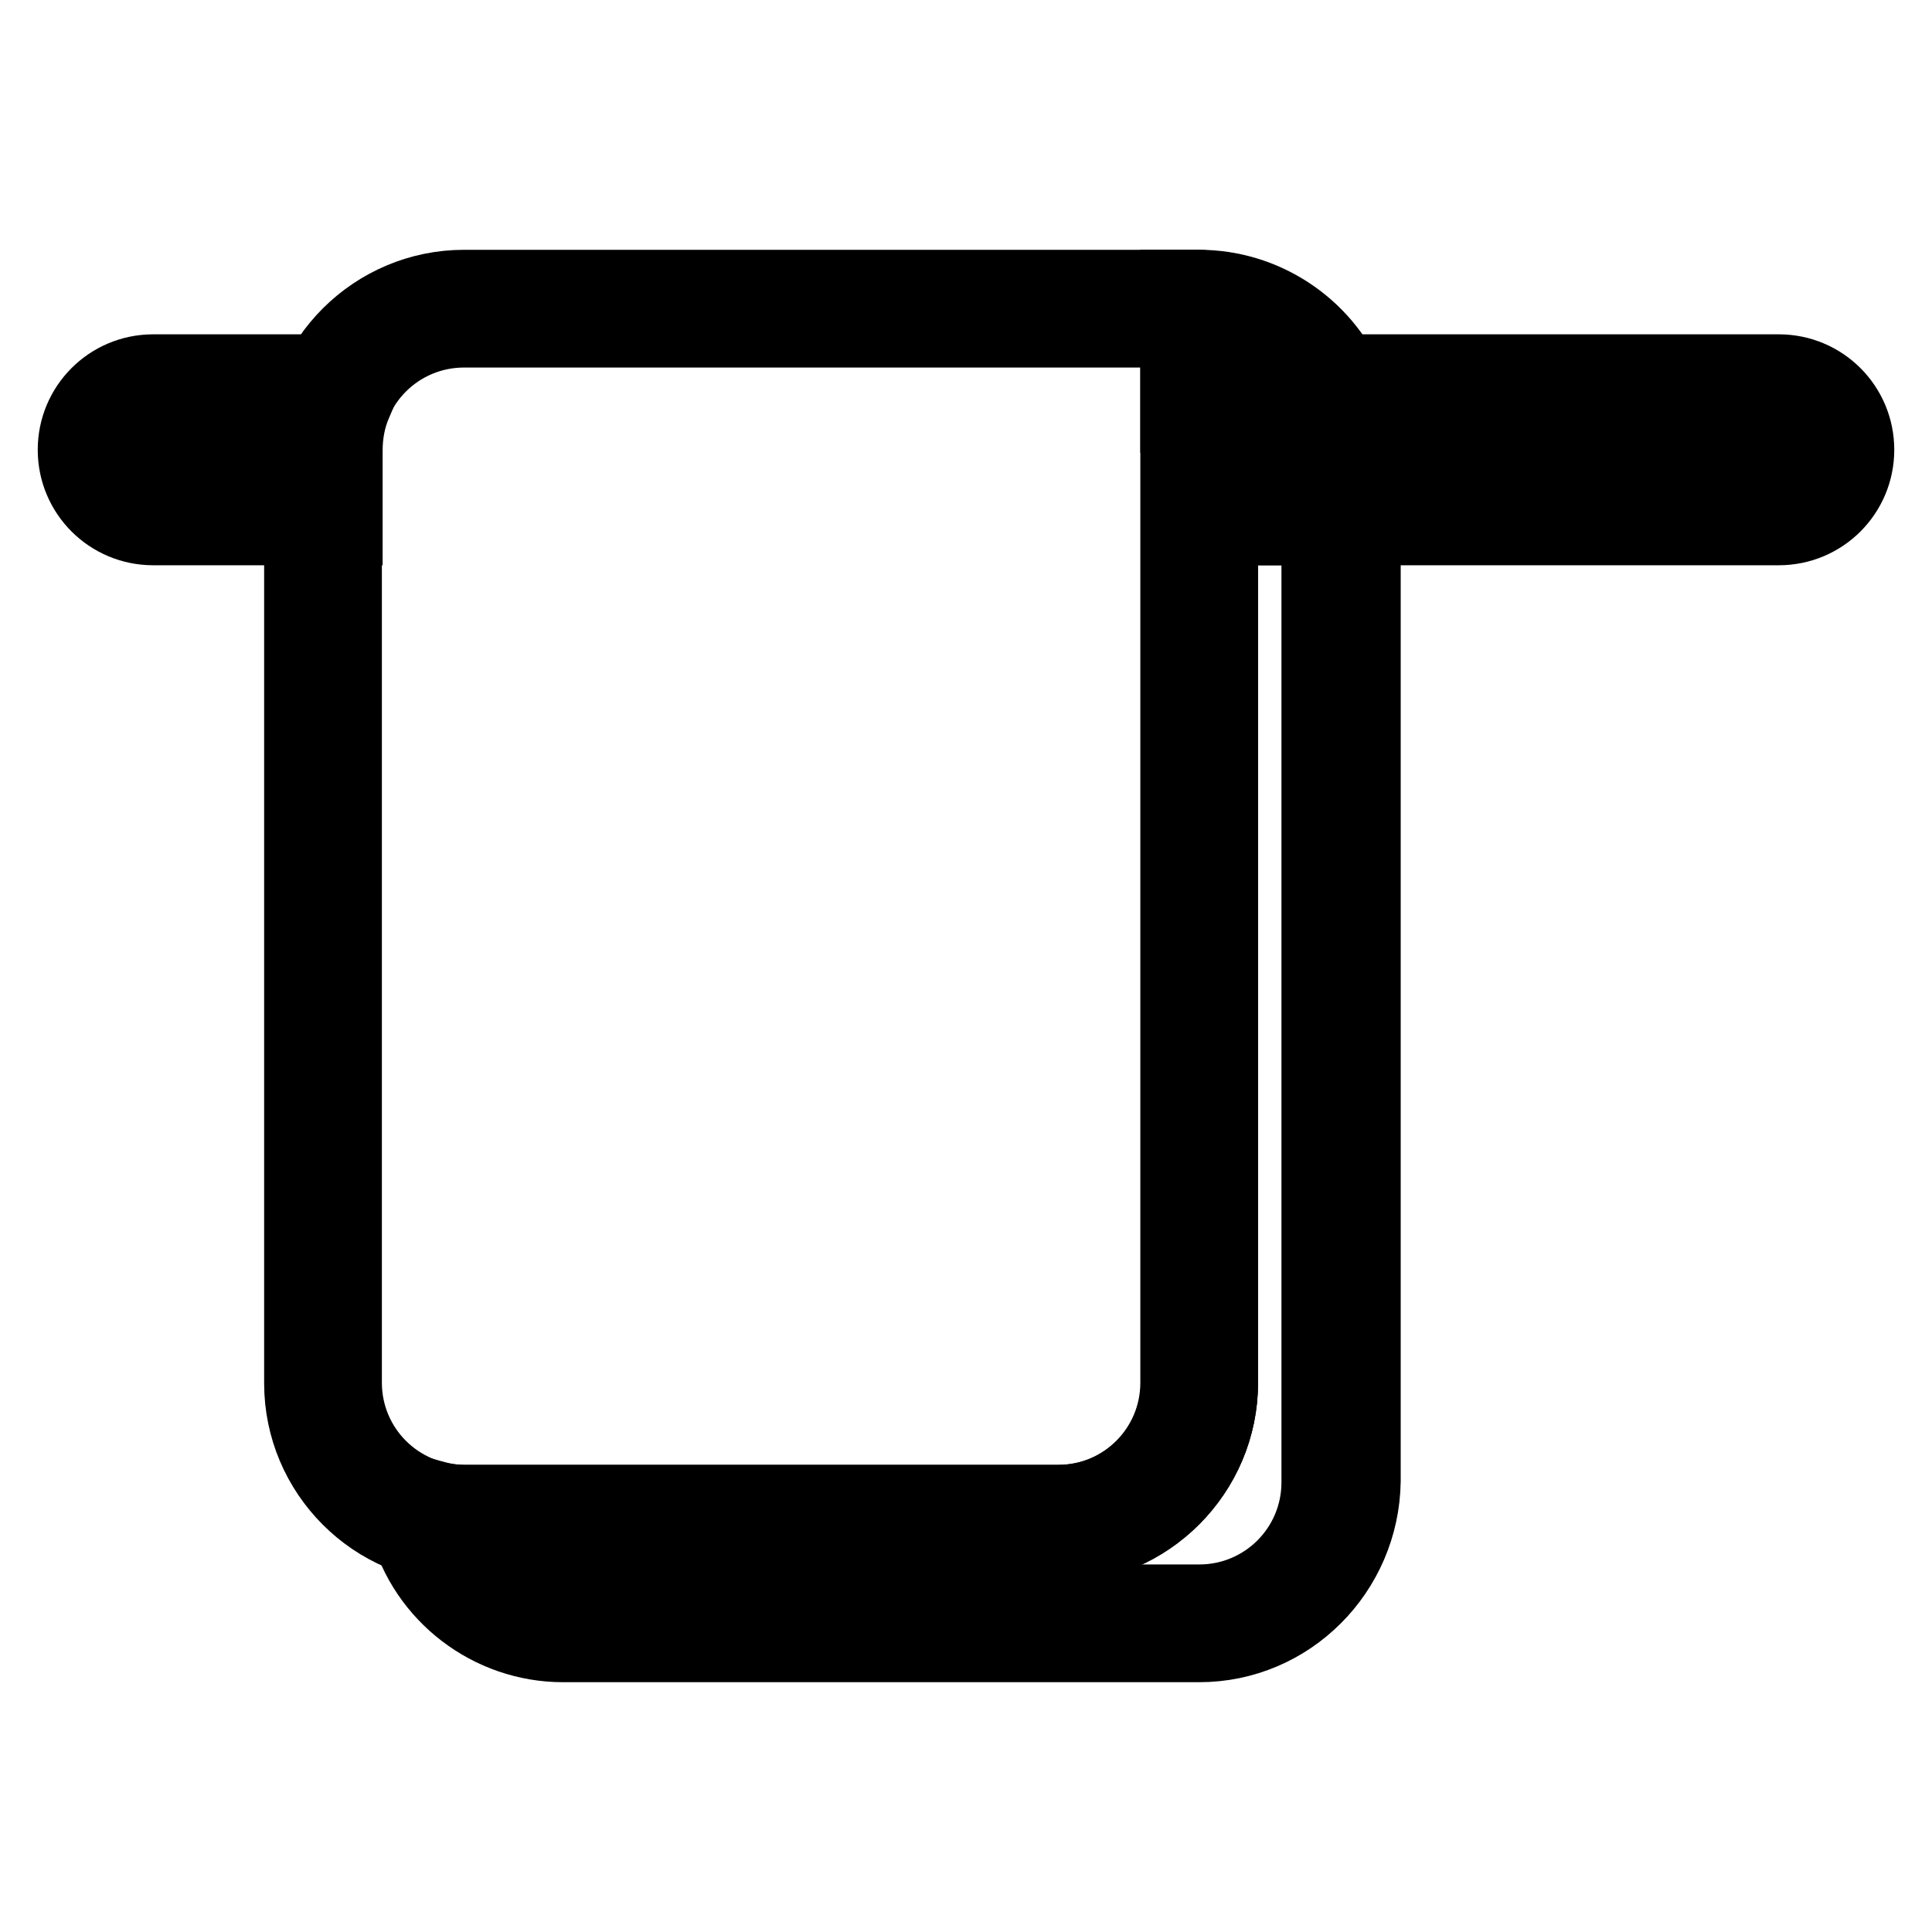
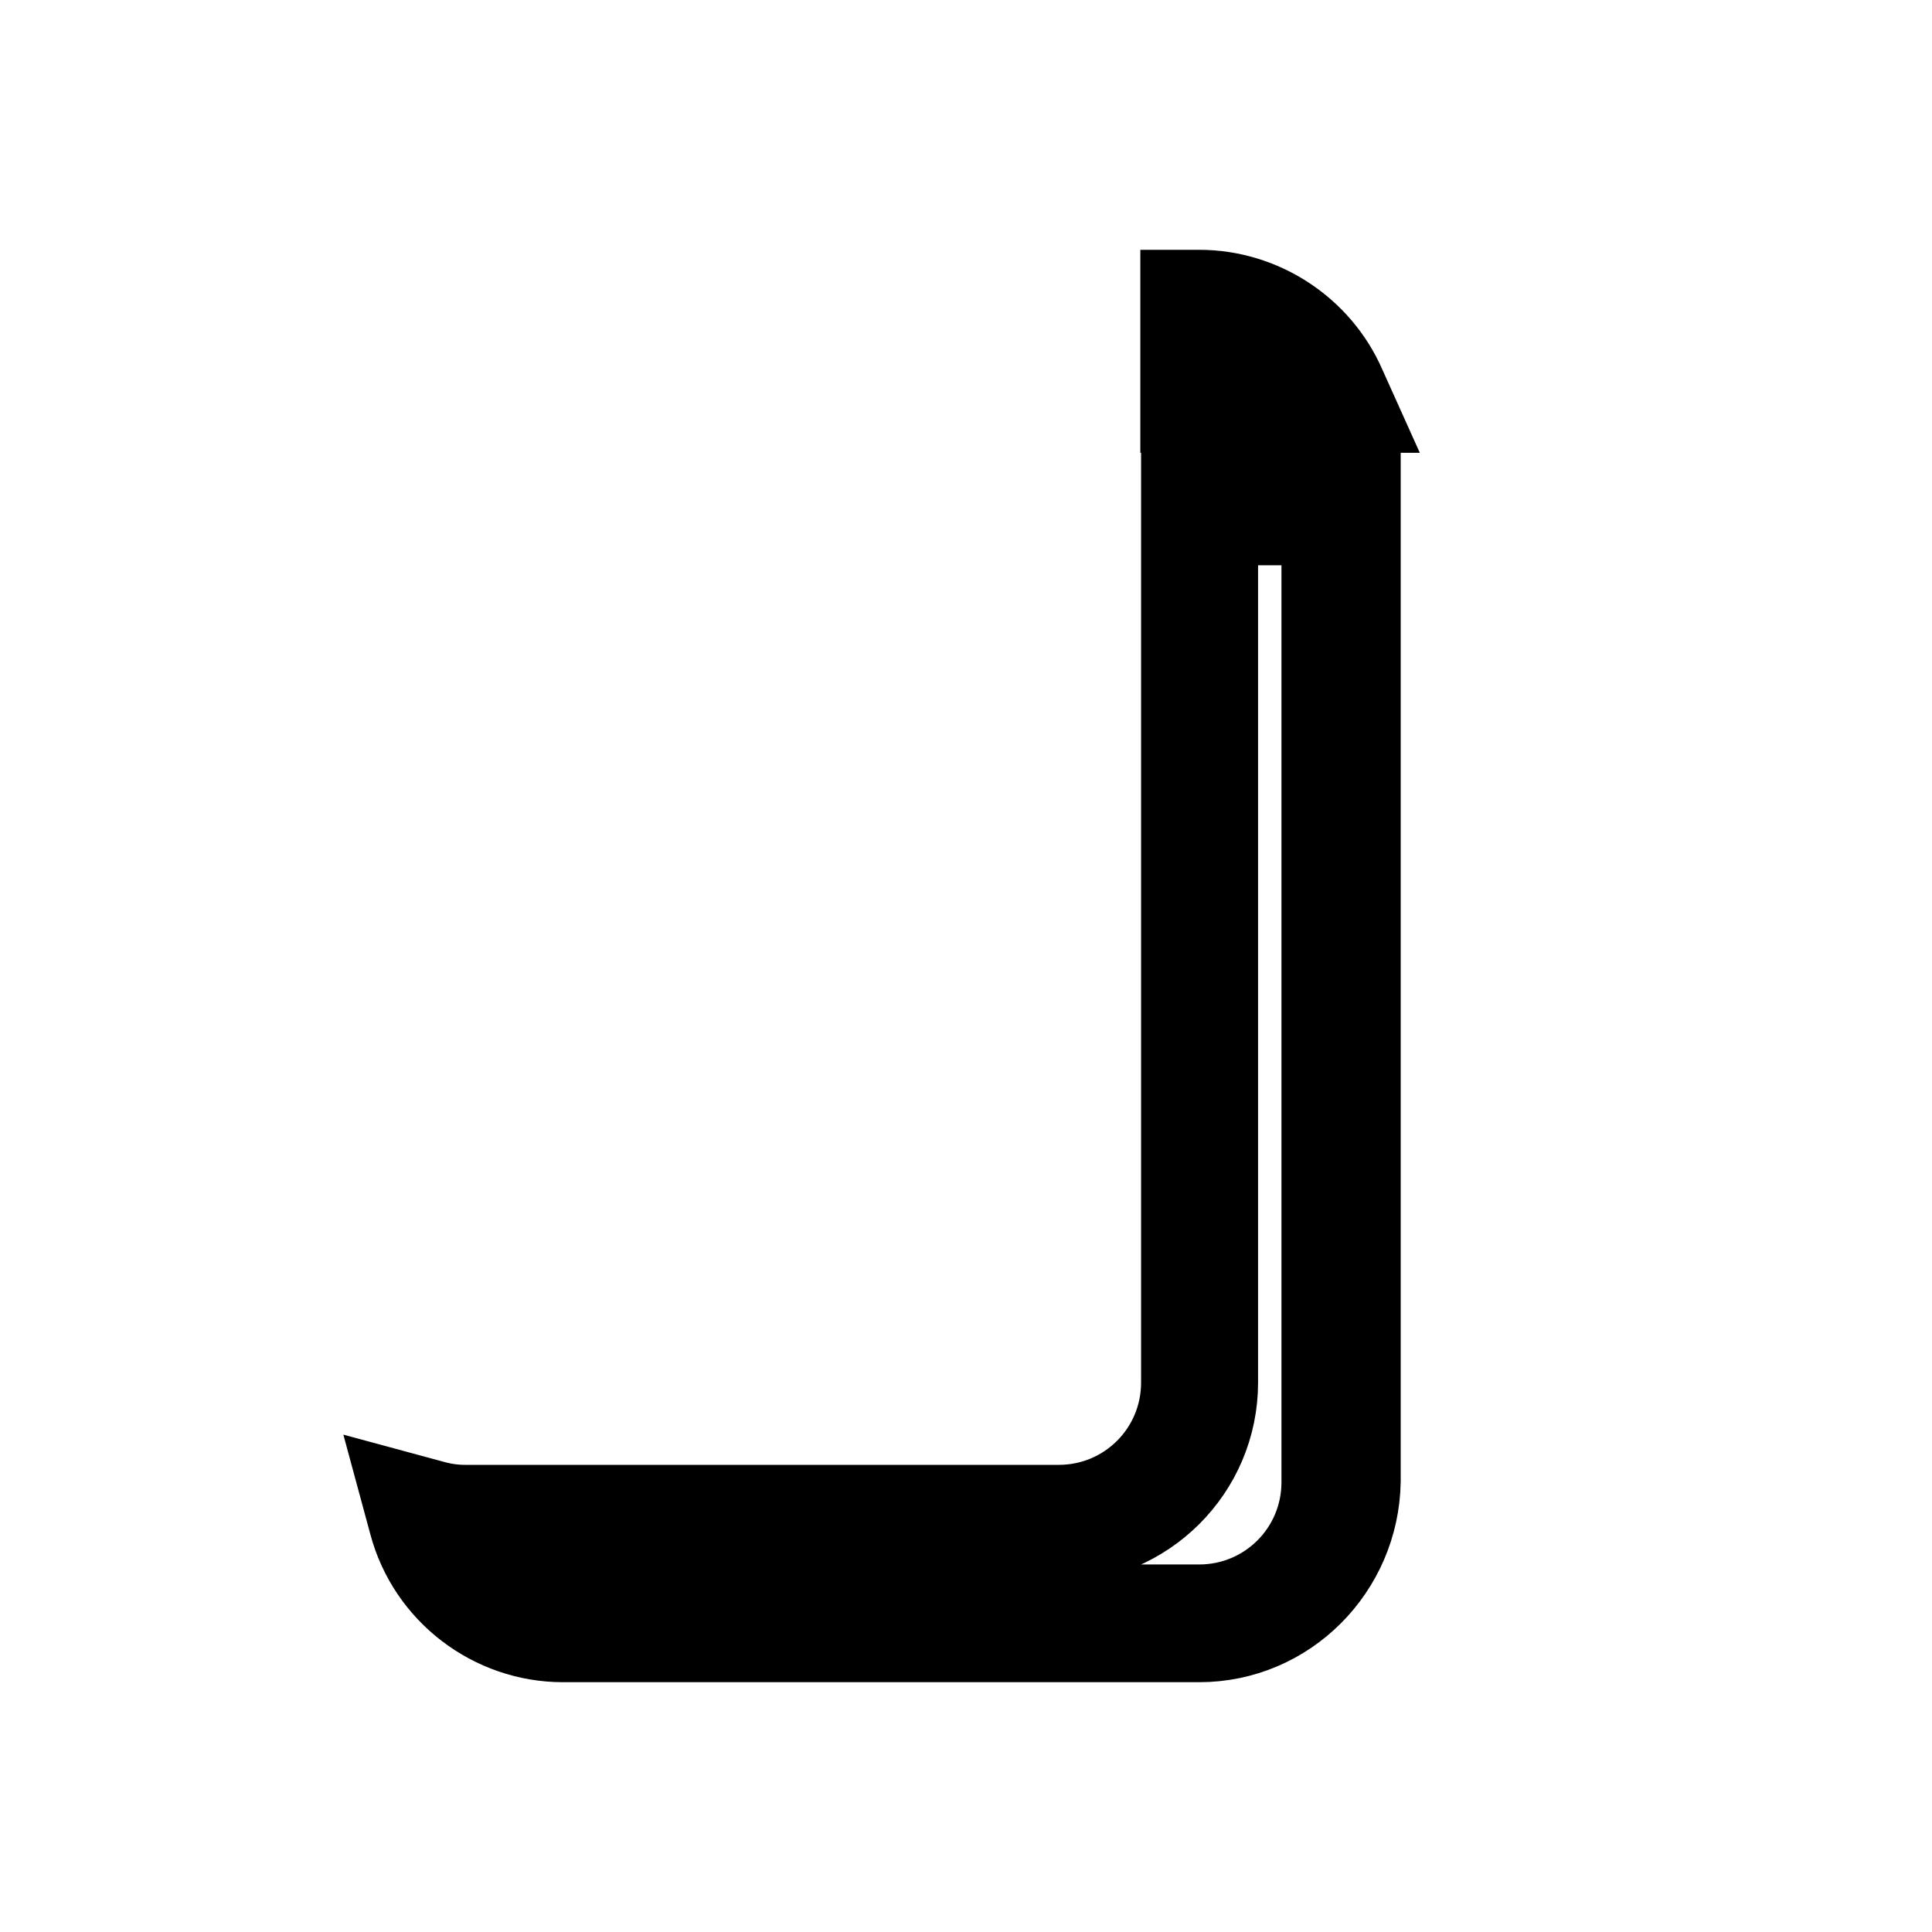
<svg xmlns="http://www.w3.org/2000/svg" version="1.1" x="0px" y="0px" viewBox="0 0 256 256" enable-background="new 0 0 256 256" xml:space="preserve">
  <g>
-     <path stroke-width="10" fill-opacity="0" stroke="#000000" d="M140.2,204.8H61.5c-11.9,0-21.5-9.7-21.5-21.5V59.6c0-11.9,9.7-21.5,21.5-21.5h97.4c1.6,0,2.8,1.3,2.8,2.8 v142.3C161.7,195.1,152,204.8,140.2,204.8z M61.5,43.7c-8.8,0-15.9,7.1-15.9,15.9v123.6c0,8.8,7.1,15.9,15.9,15.9h78.7 c8.8,0,15.9-7.1,15.9-15.9V43.7H61.5z" />
-     <path stroke-width="10" fill-opacity="0" stroke="#000000" d="M45.6,69.9H20.3c-5.7,0-10.3-4.6-10.3-10.3s4.6-10.3,10.3-10.3h28.4l-1.7,4c-0.9,2-1.3,4.2-1.3,6.4V69.9z  M20.3,55c-2.6,0-4.7,2.1-4.7,4.7s2.1,4.7,4.7,4.7H40v-4.7c0-1.6,0.2-3.2,0.5-4.7H20.3L20.3,55z M235.7,69.9h-76.8v-5.6h76.8 c2.6,0,4.7-2.1,4.7-4.7s-2.1-4.7-4.7-4.7h-76.8v-5.6h76.8c5.7,0,10.3,4.6,10.3,10.3C246,65.3,241.4,69.9,235.7,69.9z" />
    <path stroke-width="10" fill-opacity="0" stroke="#000000" d="M158.9,217.9H74.6c-9.6,0-18.2-6.5-20.7-15.9l-1.3-4.8l4.8,1.3c1.4,0.4,2.8,0.6,4.2,0.6h78.7 c8.8,0,15.9-7.1,15.9-15.9V64.3h24.4v132C180.4,208.2,170.8,217.9,158.9,217.9L158.9,217.9z M61.1,204.8c2.9,4.6,7.9,7.5,13.5,7.5 h84.3c8.8,0,15.9-7.1,15.9-15.9V69.9h-13.1v113.3c0,11.9-9.7,21.5-21.5,21.5H61.1z M180.4,55h-24.3V38.1h2.8 c8.5,0,16.3,5.1,19.7,12.9L180.4,55z M161.7,49.3h9.3c-2.4-2.8-5.7-4.7-9.3-5.4V49.3z" />
  </g>
</svg>